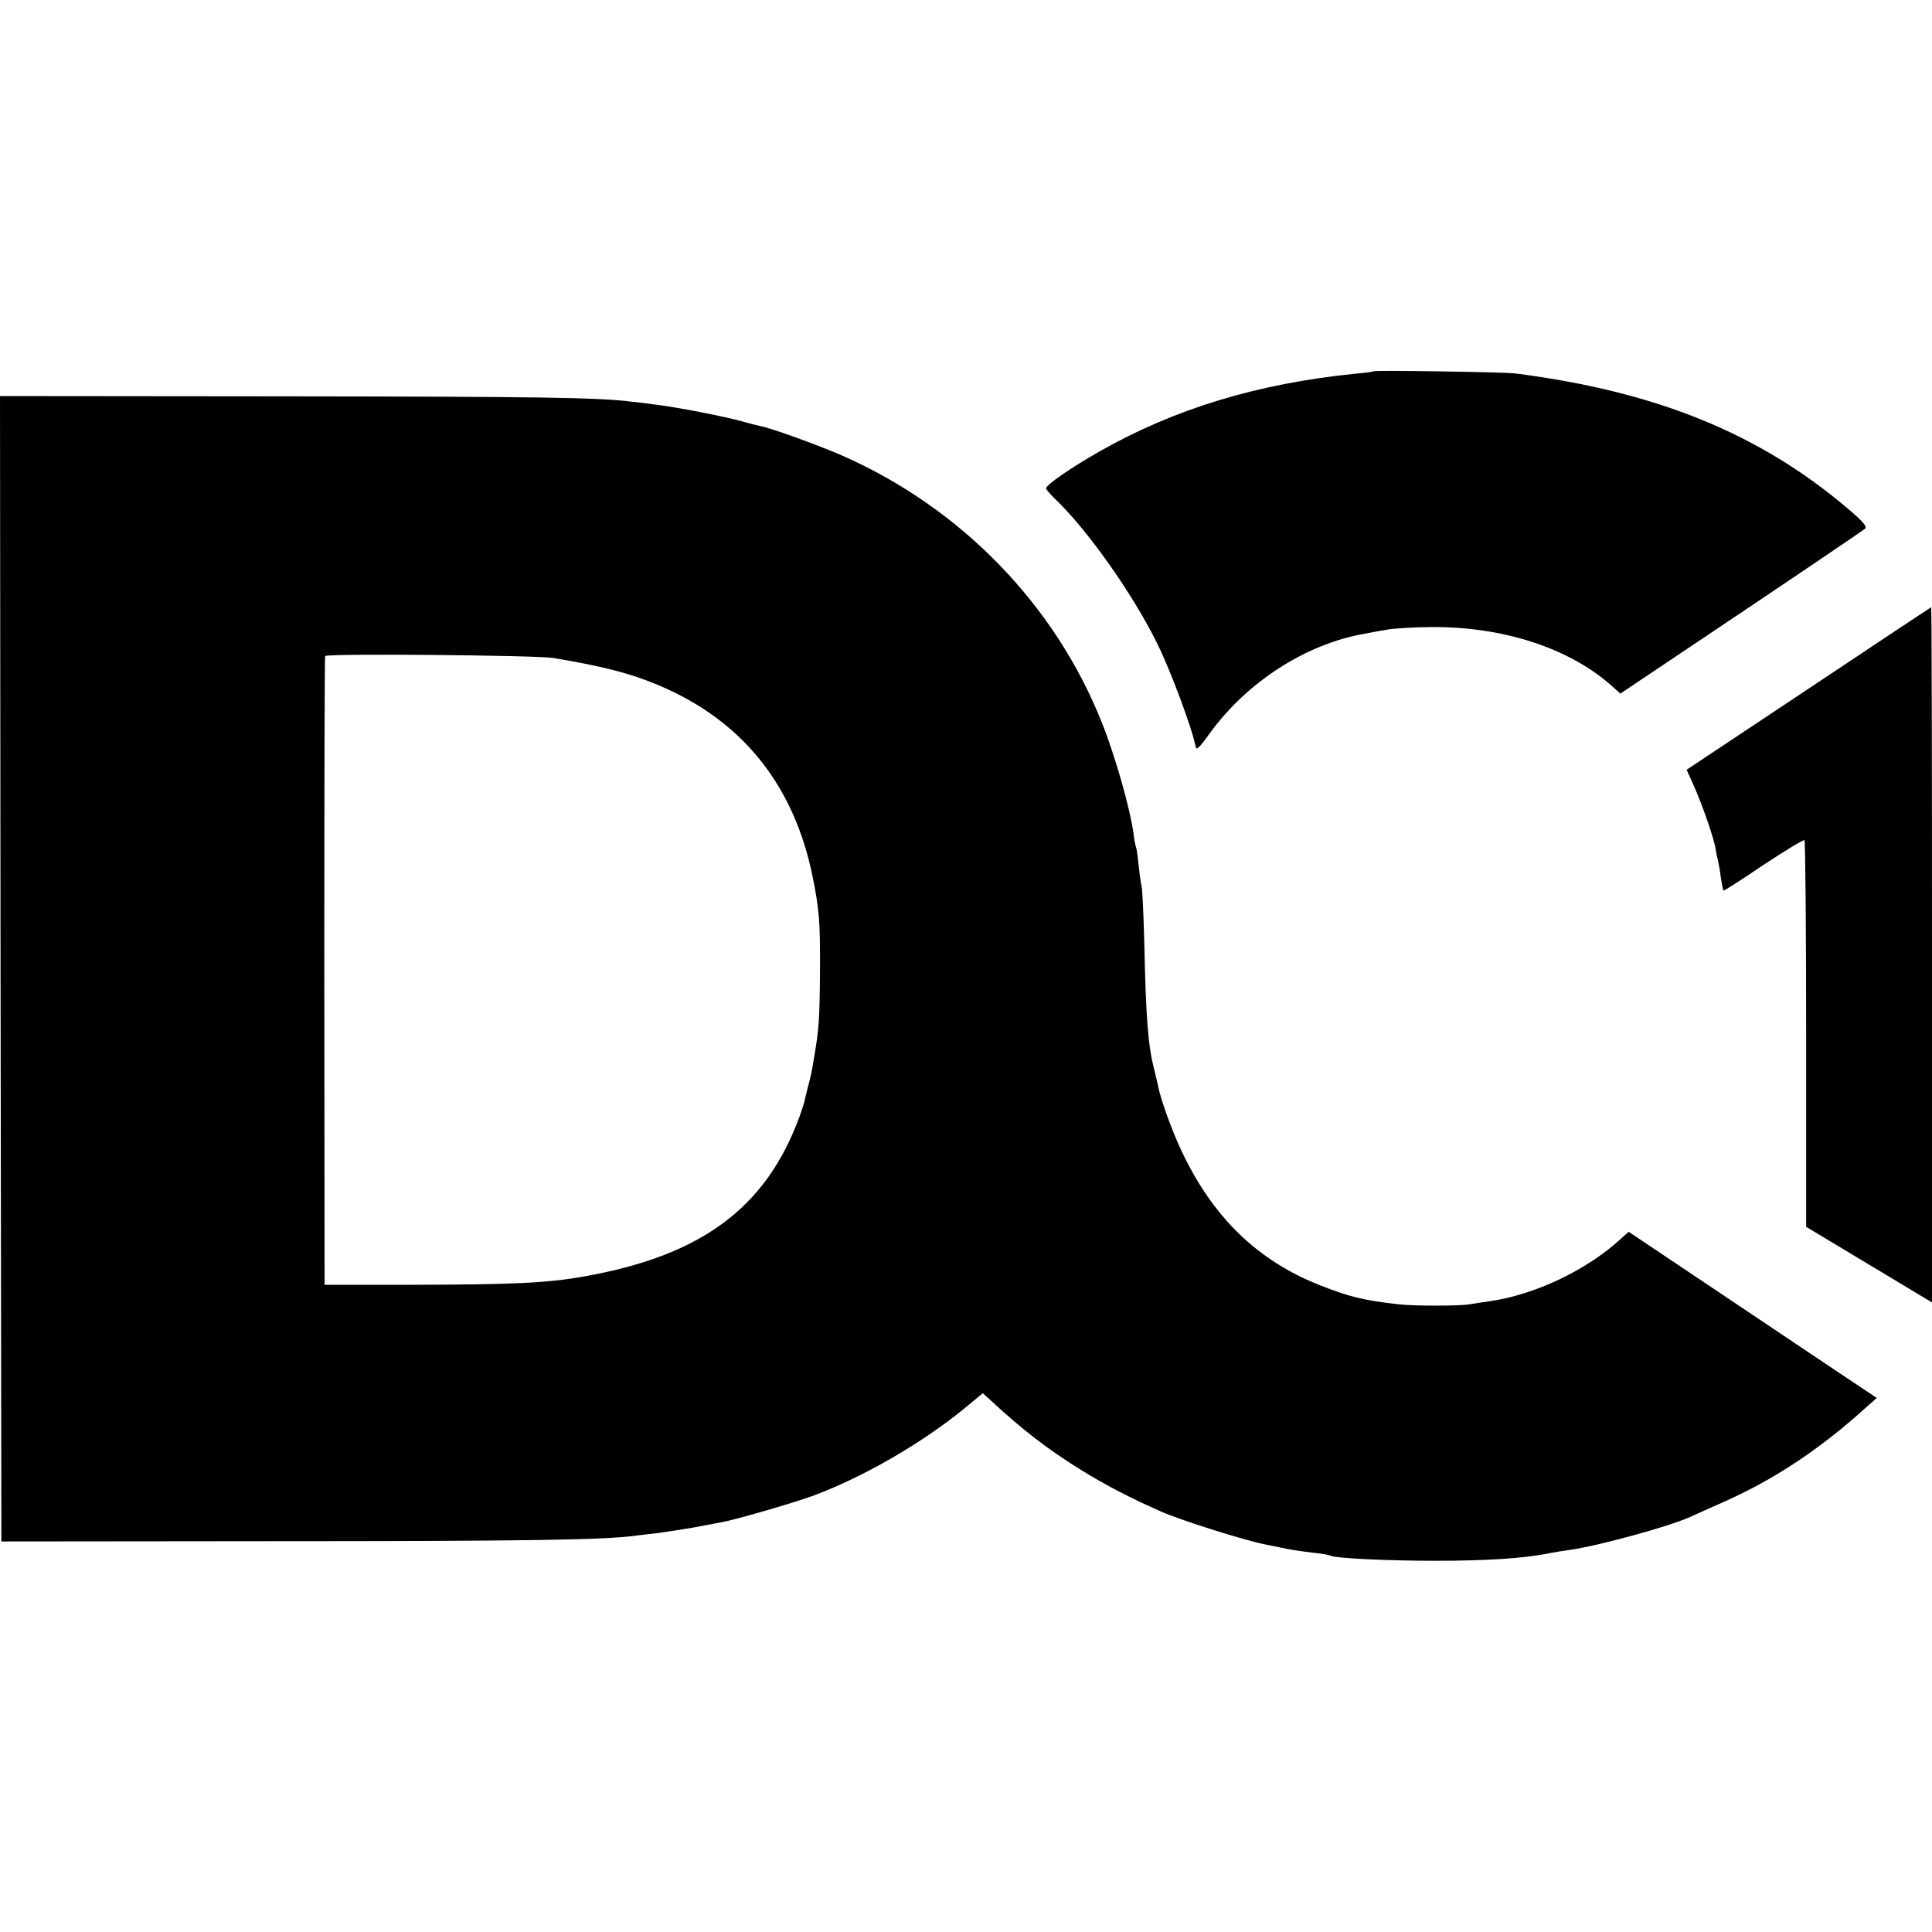
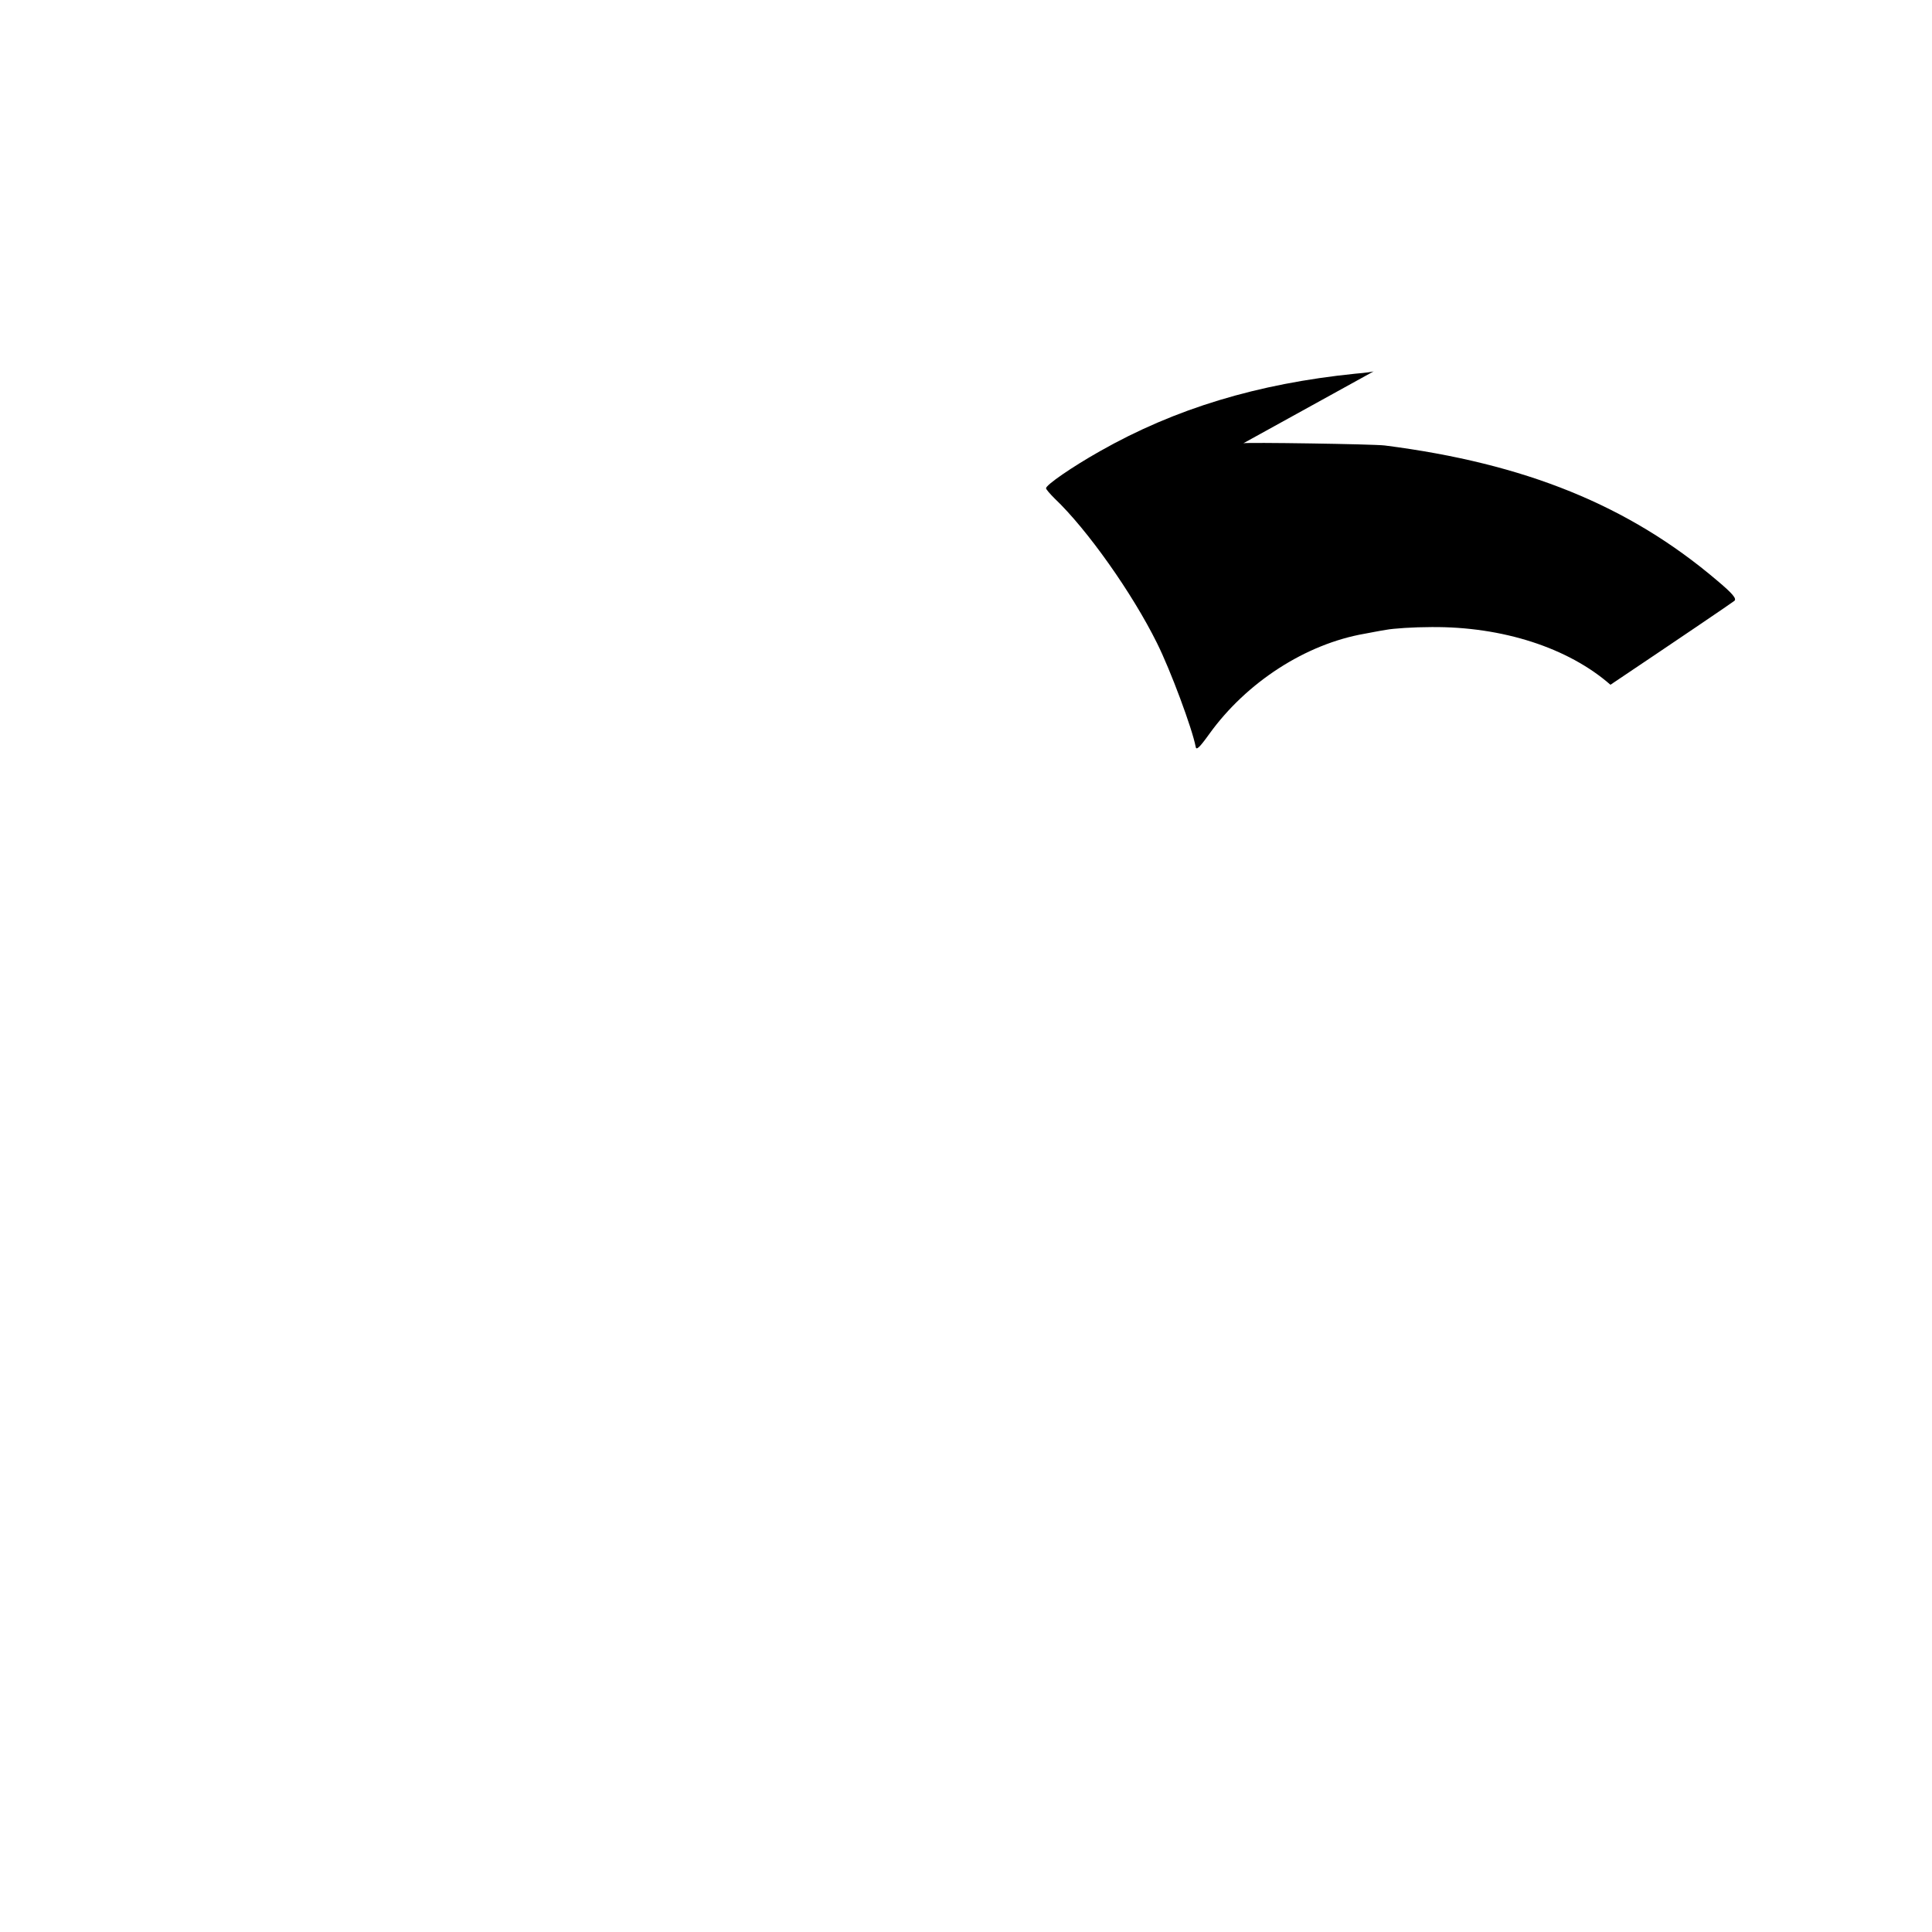
<svg xmlns="http://www.w3.org/2000/svg" version="1.0" width="700pt" height="700pt" viewBox="0 0 700 700" preserveAspectRatio="xMidYMid meet">
  <g transform="translate(0,700) scale(0.1,-0.1)" fill="#000000" stroke="none">
-     <path d="M4978 5655 c-2 -2 -32 -6 -68 -9 -353 -36 -652 -126 -925 -281 -101 -57 -195 -122 -195 -134 0 -4 14 -20 31 -37 118 -112 282 -344 371 -524 49 -98 128 -311 140 -375 2 -15 13 -5 49 45 135 188 350 327 564 364 17 3 51 10 77 14 26 5 100 10 165 10 257 2 495 -75 648 -209 l36 -32 437 293 c240 161 442 298 449 304 9 8 -6 26 -63 74 -320 272 -695 424 -1204 489 -40 5 -507 12 -512 8z" />
-     <path d="M2 3490 l3 -2075 1010 1 c893 0 1172 5 1280 19 17 2 55 7 85 10 30 4 89 13 130 20 41 8 89 17 106 20 43 7 261 70 331 96 178 66 388 187 541 311 l73 60 22 -20 c121 -112 207 -179 337 -260 88 -54 178 -101 290 -150 76 -33 303 -104 375 -118 11 -2 31 -6 45 -9 50 -11 73 -14 129 -21 31 -3 59 -8 63 -11 16 -9 208 -18 378 -18 181 0 310 8 402 25 29 6 67 12 83 14 103 14 358 84 437 119 18 8 70 32 116 52 185 81 353 192 519 342 l43 38 -138 92 c-75 50 -277 186 -449 301 l-312 209 -29 -26 c-124 -114 -313 -203 -477 -226 -22 -3 -54 -8 -72 -11 -37 -6 -202 -6 -253 0 -127 14 -180 27 -284 68 -229 89 -393 248 -507 492 -35 75 -74 184 -83 231 -2 11 -9 38 -14 60 -22 85 -30 179 -36 460 -3 105 -7 197 -10 205 -2 8 -7 40 -10 71 -3 30 -7 62 -10 70 -3 8 -7 30 -9 49 -12 88 -65 277 -114 400 -170 429 -511 780 -943 970 -85 37 -253 98 -294 106 -10 2 -42 10 -70 18 -60 17 -240 52 -311 60 -27 4 -68 9 -90 11 -118 15 -340 18 -1268 19 l-1017 1 2 -2075z m2003 1126 c202 -34 303 -62 420 -116 279 -130 454 -357 519 -675 24 -118 28 -164 27 -340 -1 -167 -4 -211 -17 -290 -13 -79 -15 -91 -26 -130 -5 -22 -12 -47 -13 -55 -2 -8 -10 -33 -18 -55 -121 -331 -355 -505 -782 -580 -135 -24 -257 -29 -614 -30 l-325 0 -1 1135 c0 624 1 1139 3 1143 5 10 767 3 827 -7z" />
-     <path d="M6553 4505 l-442 -294 26 -58 c32 -72 72 -188 79 -228 2 -16 7 -37 9 -45 2 -8 7 -35 10 -60 4 -25 8 -46 9 -47 1 -2 67 40 145 93 79 52 146 93 149 90 3 -4 6 -320 6 -704 l0 -697 228 -137 228 -137 0 1259 c0 693 -1 1260 -3 1260 -1 0 -201 -133 -444 -295z" />
+     <path d="M4978 5655 c-2 -2 -32 -6 -68 -9 -353 -36 -652 -126 -925 -281 -101 -57 -195 -122 -195 -134 0 -4 14 -20 31 -37 118 -112 282 -344 371 -524 49 -98 128 -311 140 -375 2 -15 13 -5 49 45 135 188 350 327 564 364 17 3 51 10 77 14 26 5 100 10 165 10 257 2 495 -75 648 -209 c240 161 442 298 449 304 9 8 -6 26 -63 74 -320 272 -695 424 -1204 489 -40 5 -507 12 -512 8z" />
  </g>
</svg>